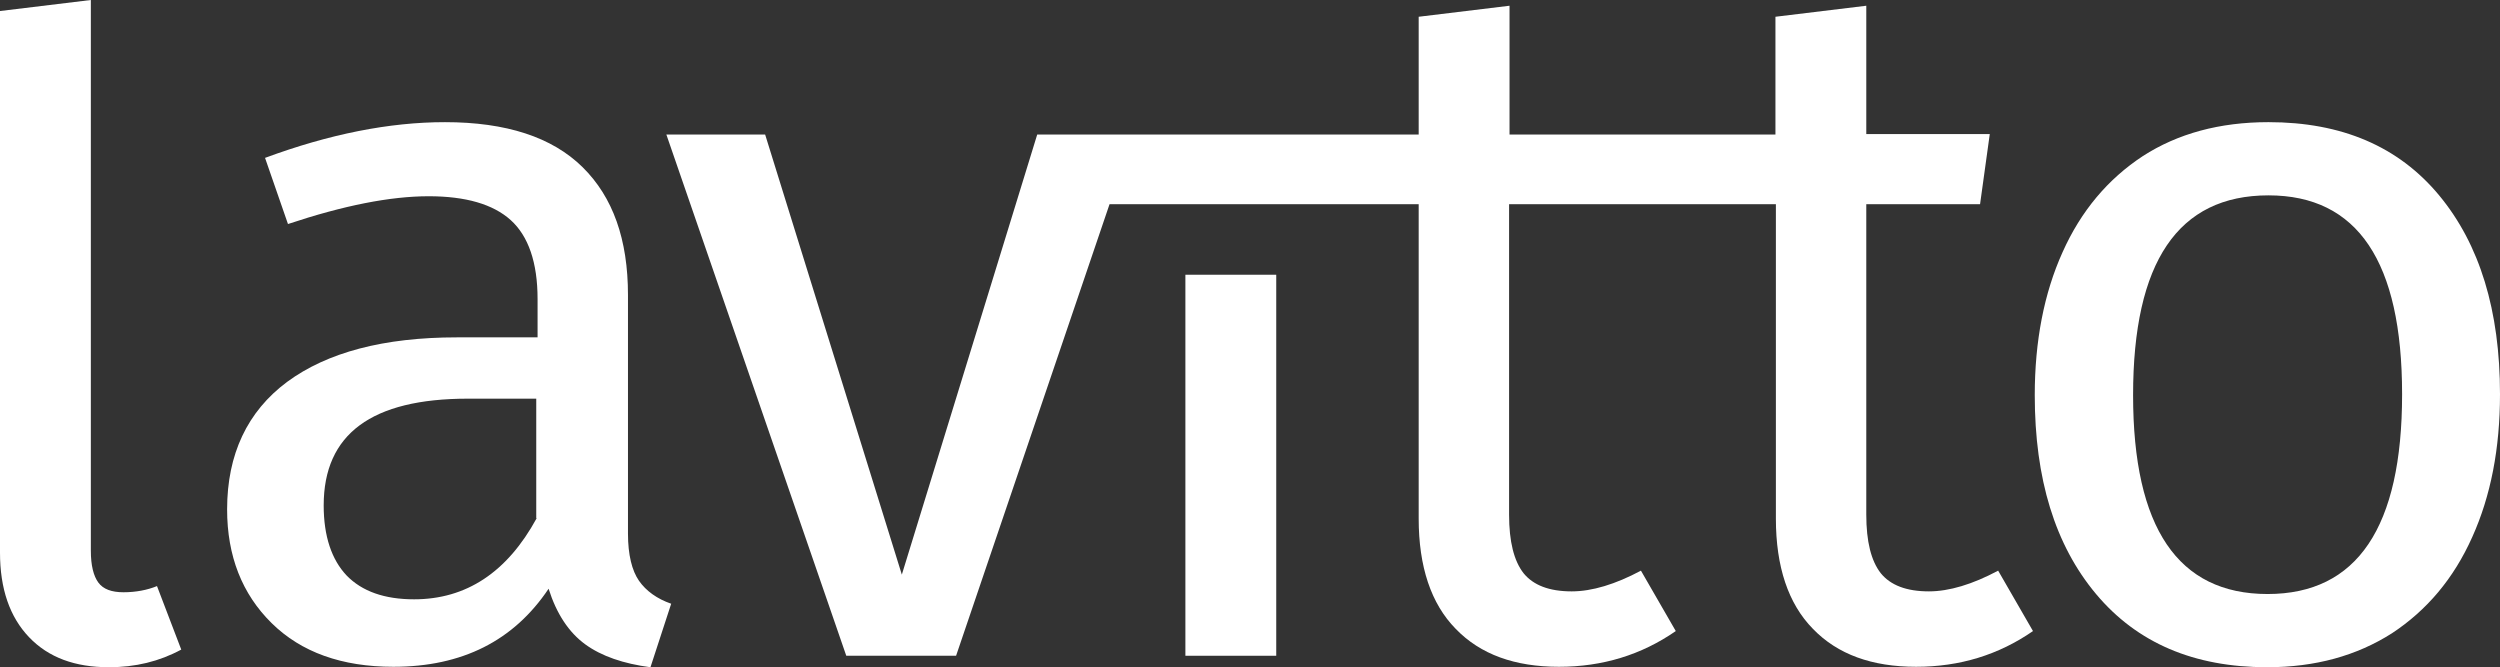
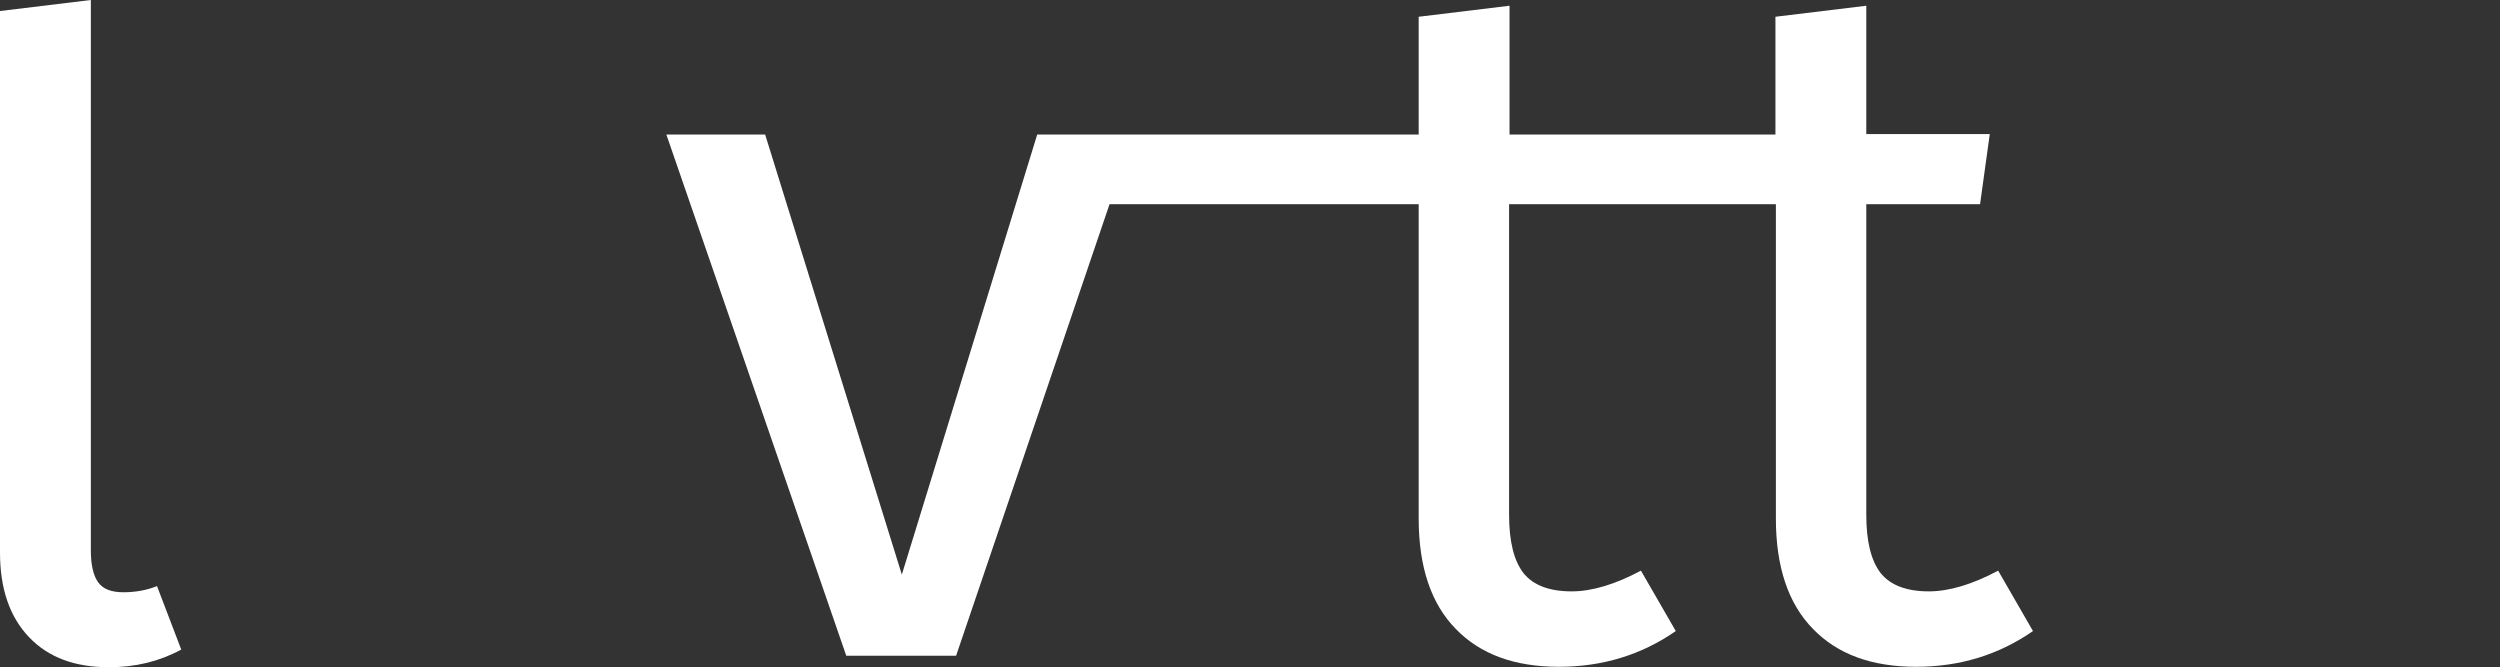
<svg xmlns="http://www.w3.org/2000/svg" version="1.1" id="Ebene_1" x="0px" y="0px" viewBox="0 0 566.9 151.3" style="enable-background:new 0 0 566.9 151.3;" xml:space="preserve">
  <rect x="0" y="0" width="566.9" height="151.3" fill="#333333" stroke="none" />
  <style type="text/css">
	.st0{fill:#FFFFFF;}
</style>
  <g>
    <path class="st0" d="M28,134.3c-2.7,0-4.6-0.7-5.7-2.2s-1.7-3.9-1.7-7.2V0L0,2.5v122.8c0,8.2,2.2,14.6,6.6,19.2s10.4,6.8,18.1,6.8   c6,0,11.4-1.3,16.4-4l-5.5-14.4C33.4,133.8,30.8,134.3,28,134.3z" />
-     <path class="st0" d="M144.9,131.7c-1.6-2.3-2.5-5.9-2.5-10.7V66.9c0-12.6-3.4-22.2-10.3-29c-6.9-6.8-17.3-10.2-31.2-10.2   c-12.6,0-26.2,2.7-40.8,8.1l5.2,15c12.6-4.2,23.2-6.3,31.9-6.3c8.4,0,14.6,1.8,18.6,5.4c4,3.6,6.1,9.6,6.1,17.9v8.7h-18.3   c-16.6,0-29.4,3.4-38.5,10.1c-9,6.7-13.6,16.4-13.6,28.9c0,10.6,3.4,19.2,10.1,25.8s15.9,9.9,27.6,9.9c15.6,0,27.3-5.9,35.2-17.7   c1.8,5.7,4.6,9.9,8.3,12.6s8.7,4.4,14.8,5.2l4.7-14.4C149,135.8,146.5,134,144.9,131.7z M121.7,117.5c-6.7,12.3-16,18.4-27.8,18.4   c-6.7,0-11.8-1.8-15.3-5.4c-3.4-3.6-5.2-8.9-5.2-15.9c0-16.2,10.9-24.2,32.7-24.2h15.5v27.1C121.6,117.5,121.7,117.5,121.7,117.5z" />
-     <path class="st0" d="M553.1,44.3c-9.2-11.1-22.1-16.6-38.7-16.6c-11.1,0-20.6,2.6-28.5,7.7c-7.9,5.2-14,12.4-18.2,21.8   c-4.2,9.3-6.3,20.2-6.3,32.4c0,19,4.6,34,13.9,45.1s22.2,16.6,38.8,16.6c10.9,0,20.3-2.6,28.3-7.7c7.9-5.2,14-12.4,18.2-21.8   c4.2-9.3,6.3-20.1,6.3-32.4C566.9,70.4,562.3,55.4,553.1,44.3z M514.2,134.7c-20.3,0-30.5-15-30.5-45.1c0-30.2,10.2-45.3,30.7-45.3   c20.2,0,30.3,15,30.3,45.1C544.7,119.6,534.5,134.7,514.2,134.7z" />
-     <rect x="268.8" y="62.3" class="st0" width="20.6" height="86.4" />
    <path class="st0" d="M402.7,46.3v71.3c0,10.9,2.8,19.3,8.4,25c5.6,5.8,13.4,8.6,23.4,8.6c9.9,0,18.7-2.7,26.5-8.1l-7.9-13.7   c-5.8,3.1-11.1,4.7-15.7,4.7c-5.1,0-8.7-1.4-10.9-4.1c-2.2-2.8-3.3-7.2-3.3-13.3V46.3H449l2.2-15.9h-28V1.3l-20.6,2.5v26.7h-60.3   V1.3l-20.6,2.5v26.7h-86.5l-30.7,99.8l-31-99.8h-22.4l40.8,118.2h24.9l34.8-102.4h70.1v71.3c0,10.9,2.8,19.3,8.4,25   c5.6,5.8,13.4,8.6,23.4,8.6c9.9,0,18.7-2.7,26.5-8.1l-7.9-13.7c-5.8,3.1-11.1,4.7-15.7,4.7c-5.1,0-8.7-1.4-10.9-4.1   c-2.2-2.8-3.3-7.2-3.3-13.3V46.3H402.7z" />
  </g>
</svg>